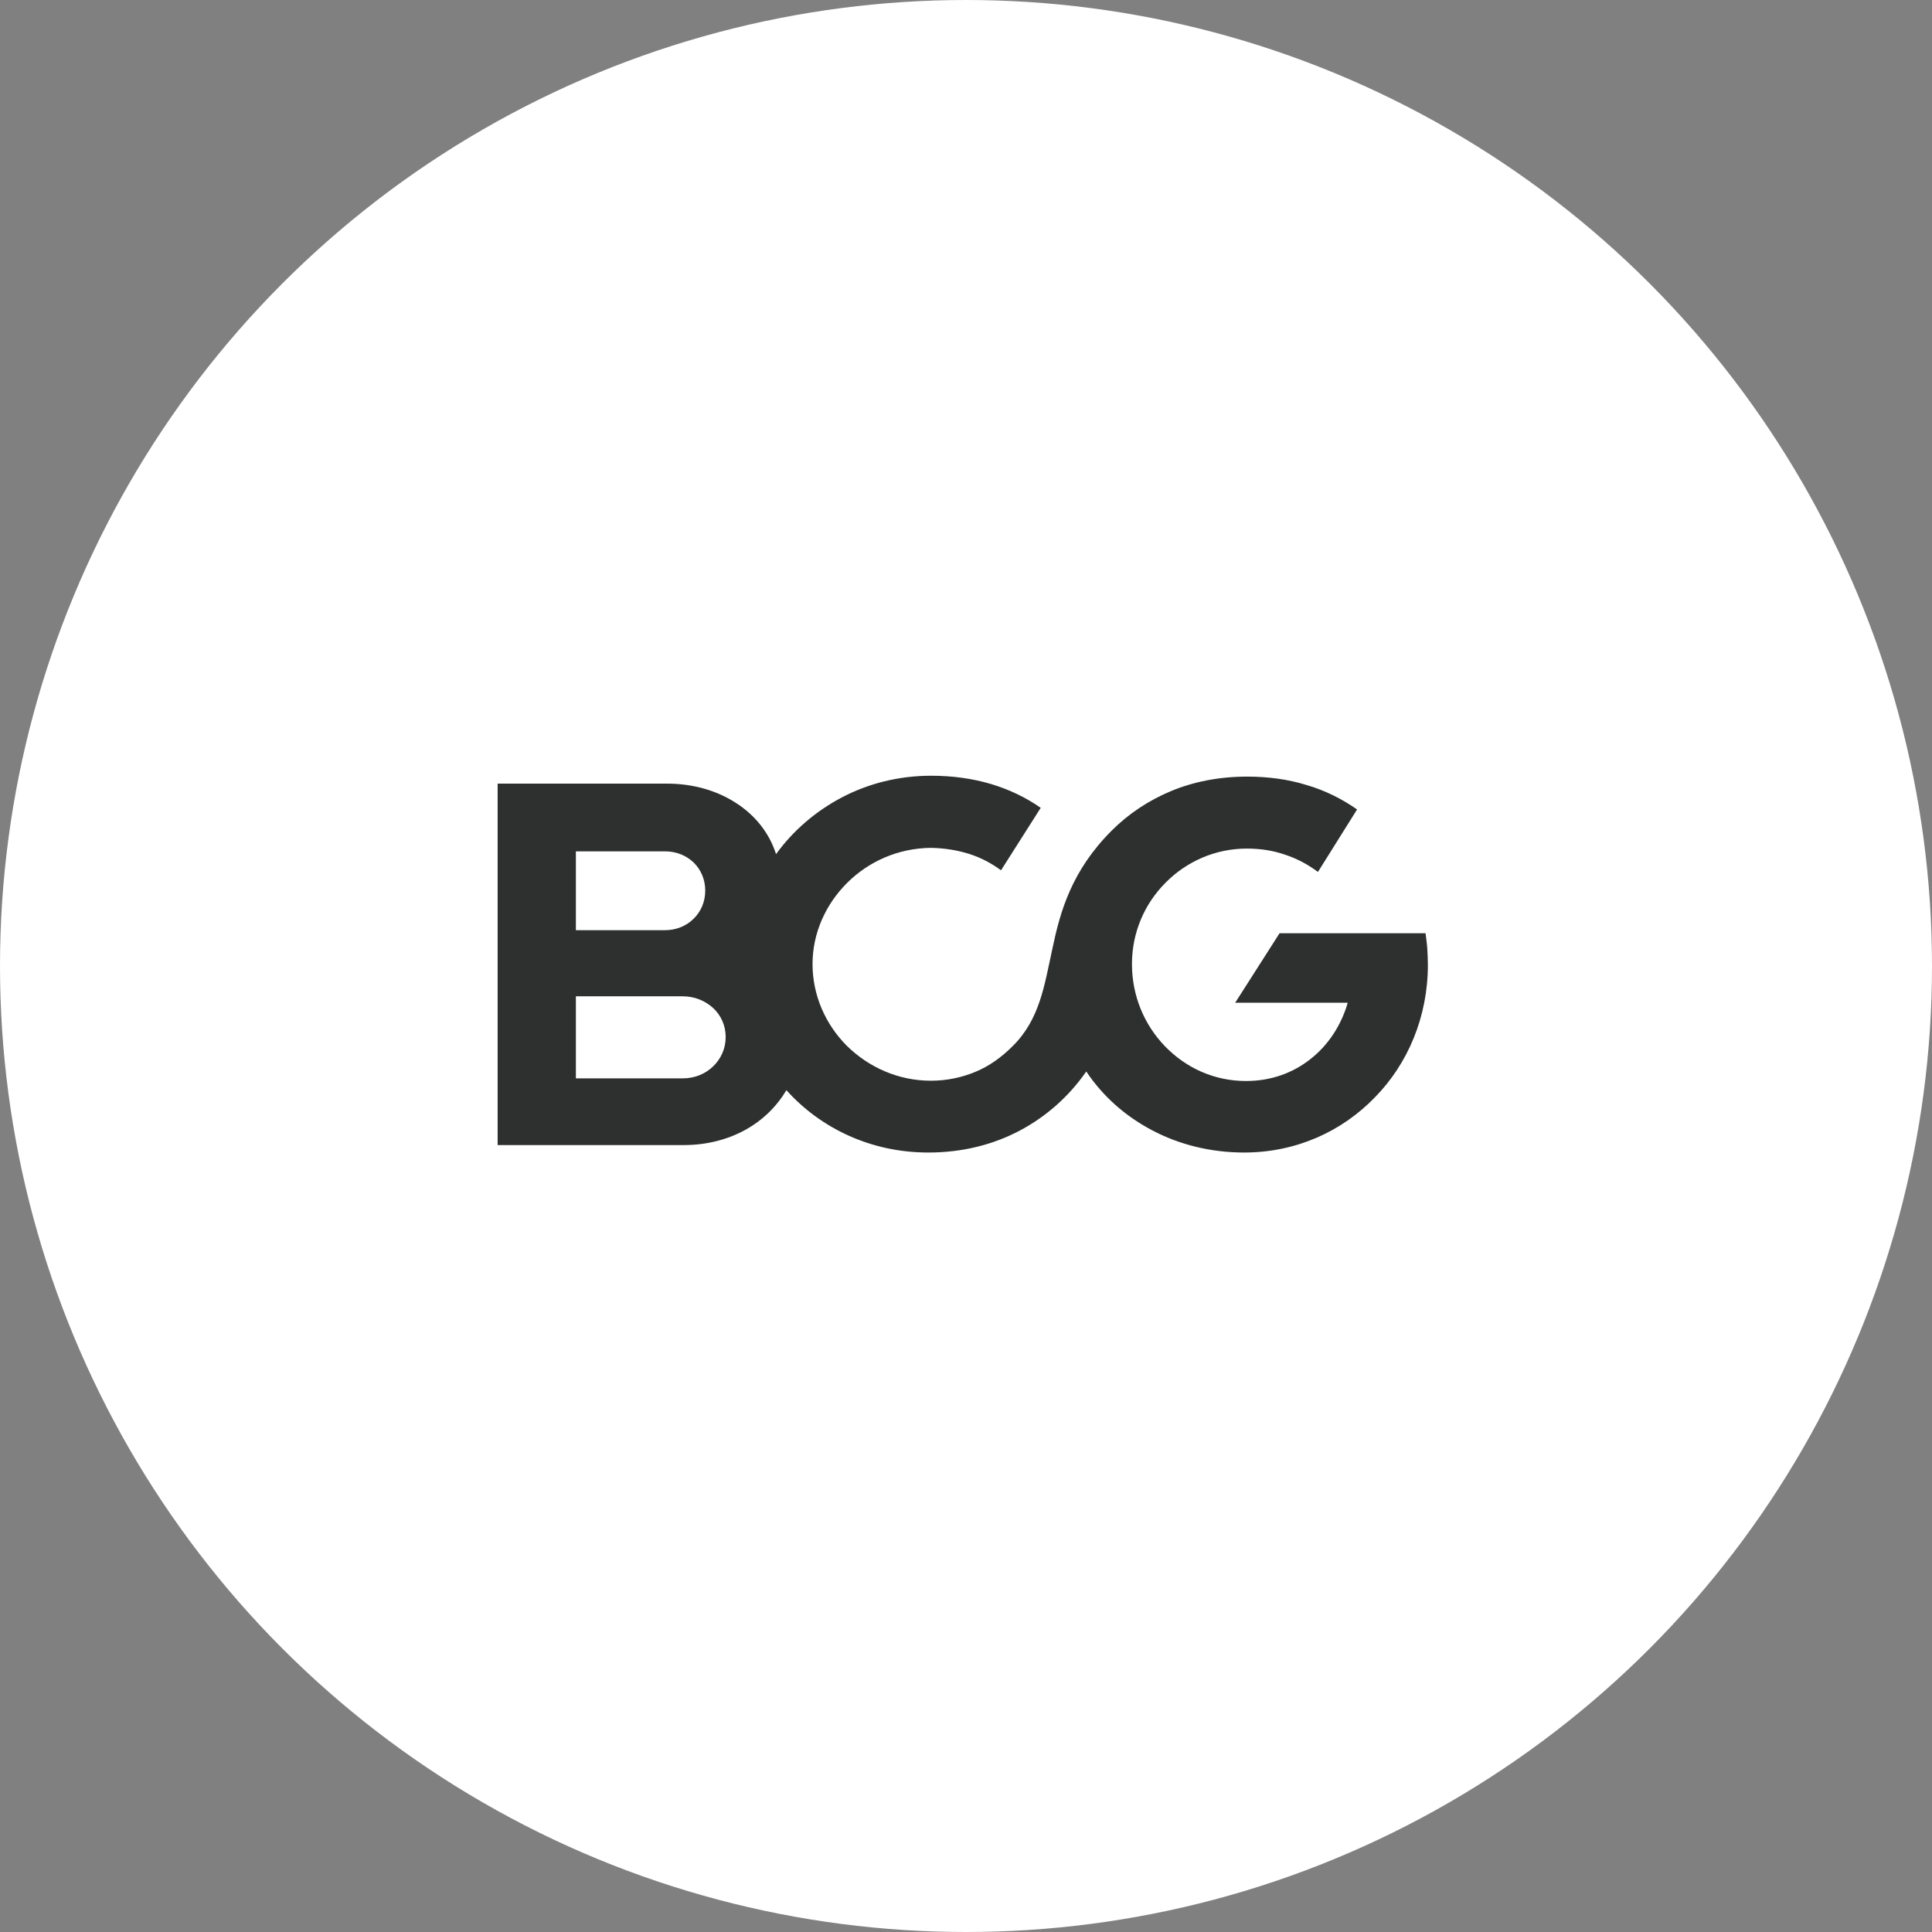
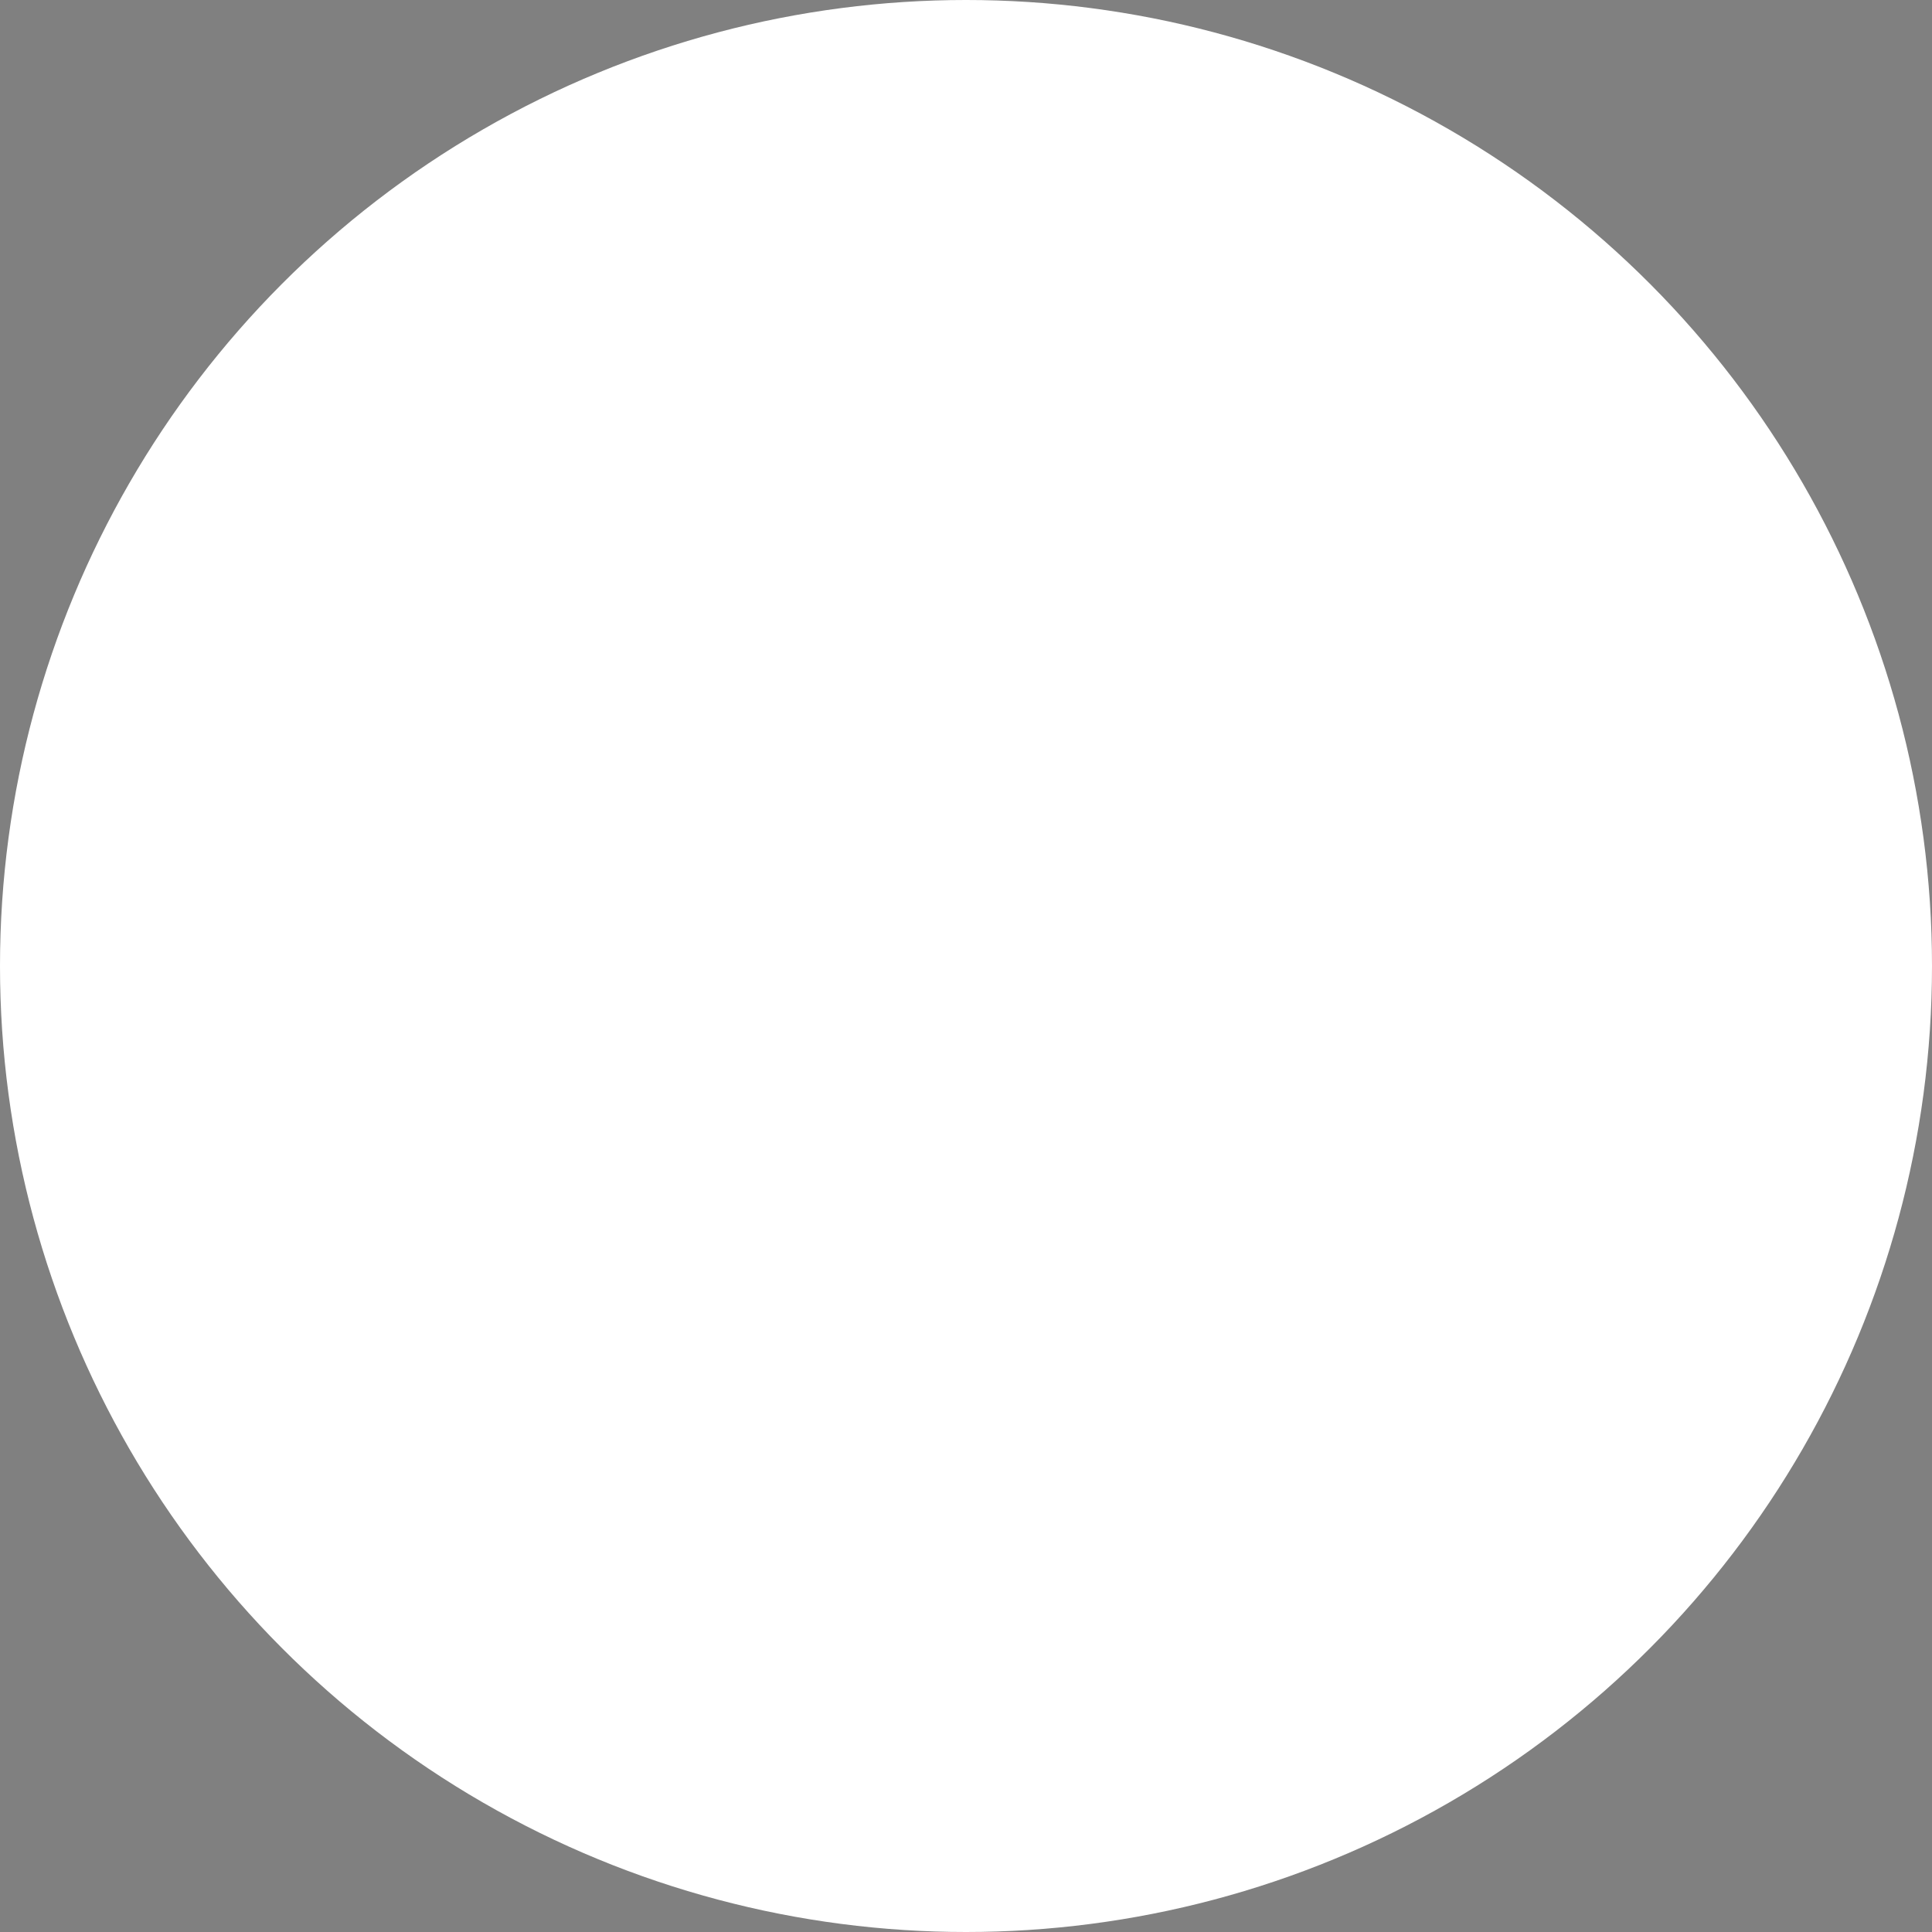
<svg xmlns="http://www.w3.org/2000/svg" width="132" height="132" viewBox="0 0 132 132" fill="none">
  <rect x="0" y="0" width="132" height="132" fill="#808080" stroke="none" />
  <g id="Group 12">
    <circle id="Ellipse 11" cx="66" cy="66" r="66" fill="white" />
    <g id="Group 5">
-       <path id="Vector" d="M97.557 65.917C97.557 65.548 97.537 65.179 97.517 64.83C97.497 64.481 97.438 64.112 97.398 63.762H92.41H87.423L85.907 66.136L84.391 68.51H92.081C91.632 70.066 90.745 71.403 89.558 72.34C88.371 73.288 86.874 73.857 85.129 73.857C82.955 73.857 81.029 72.959 79.613 71.503C78.197 70.046 77.339 68.061 77.339 65.867C77.339 63.713 78.197 61.748 79.633 60.311C81.049 58.875 83.014 57.977 85.189 57.977C86.136 57.977 87.014 58.117 87.832 58.406C88.65 58.675 89.388 59.084 90.046 59.573L91.383 57.439L92.72 55.304C91.692 54.586 90.545 54.007 89.278 53.638C88.032 53.249 86.655 53.06 85.219 53.06C83.294 53.06 81.548 53.409 80.012 54.047C78.476 54.686 77.1 55.603 75.953 56.75C73.23 59.473 72.442 62.246 71.913 64.77C71.354 67.313 71.055 69.627 69.19 71.473C68.412 72.251 67.574 72.849 66.626 73.238C65.679 73.627 64.681 73.837 63.594 73.837C61.36 73.837 59.345 72.909 57.869 71.463C56.413 70.006 55.515 68.022 55.515 65.867C55.515 63.752 56.413 61.788 57.869 60.331C59.325 58.875 61.33 57.957 63.594 57.927C64.542 57.947 65.4 58.087 66.198 58.336C66.996 58.586 67.734 58.975 68.392 59.463L69.748 57.329L71.105 55.194C70.078 54.476 68.93 53.928 67.684 53.559C66.437 53.19 65.06 53 63.624 53C61.41 53 59.335 53.529 57.53 54.476C55.724 55.424 54.188 56.75 53.021 58.356C52.572 56.94 51.625 55.733 50.338 54.895C49.041 54.037 47.406 53.539 45.56 53.539H39.775H34V65.907V78.235H46.717C48.313 78.235 49.75 77.846 50.937 77.188C52.124 76.53 53.071 75.592 53.73 74.485C54.916 75.802 56.353 76.859 57.998 77.597C59.644 78.335 61.46 78.744 63.435 78.744C65.729 78.744 67.843 78.215 69.669 77.248C71.494 76.28 73.03 74.914 74.217 73.208C75.344 74.894 76.88 76.26 78.725 77.228C80.551 78.195 82.705 78.744 84.999 78.744C88.55 78.744 91.682 77.308 93.936 74.974C96.191 72.68 97.557 69.468 97.557 65.917ZM39.346 63.563V58.167H45.441C46.219 58.167 46.897 58.456 47.386 58.925C47.874 59.394 48.184 60.072 48.184 60.85C48.184 61.628 47.874 62.306 47.386 62.775C46.897 63.264 46.199 63.553 45.441 63.553H42.398H39.346V63.563ZM39.346 73.667V68.071H46.648C47.465 68.071 48.184 68.381 48.722 68.869C49.251 69.358 49.58 70.056 49.58 70.854C49.58 71.652 49.251 72.35 48.722 72.859C48.194 73.368 47.475 73.677 46.648 73.677H42.997H39.346V73.667Z" fill="#2E3030" />
-     </g>
+       </g>
  </g>
</svg>